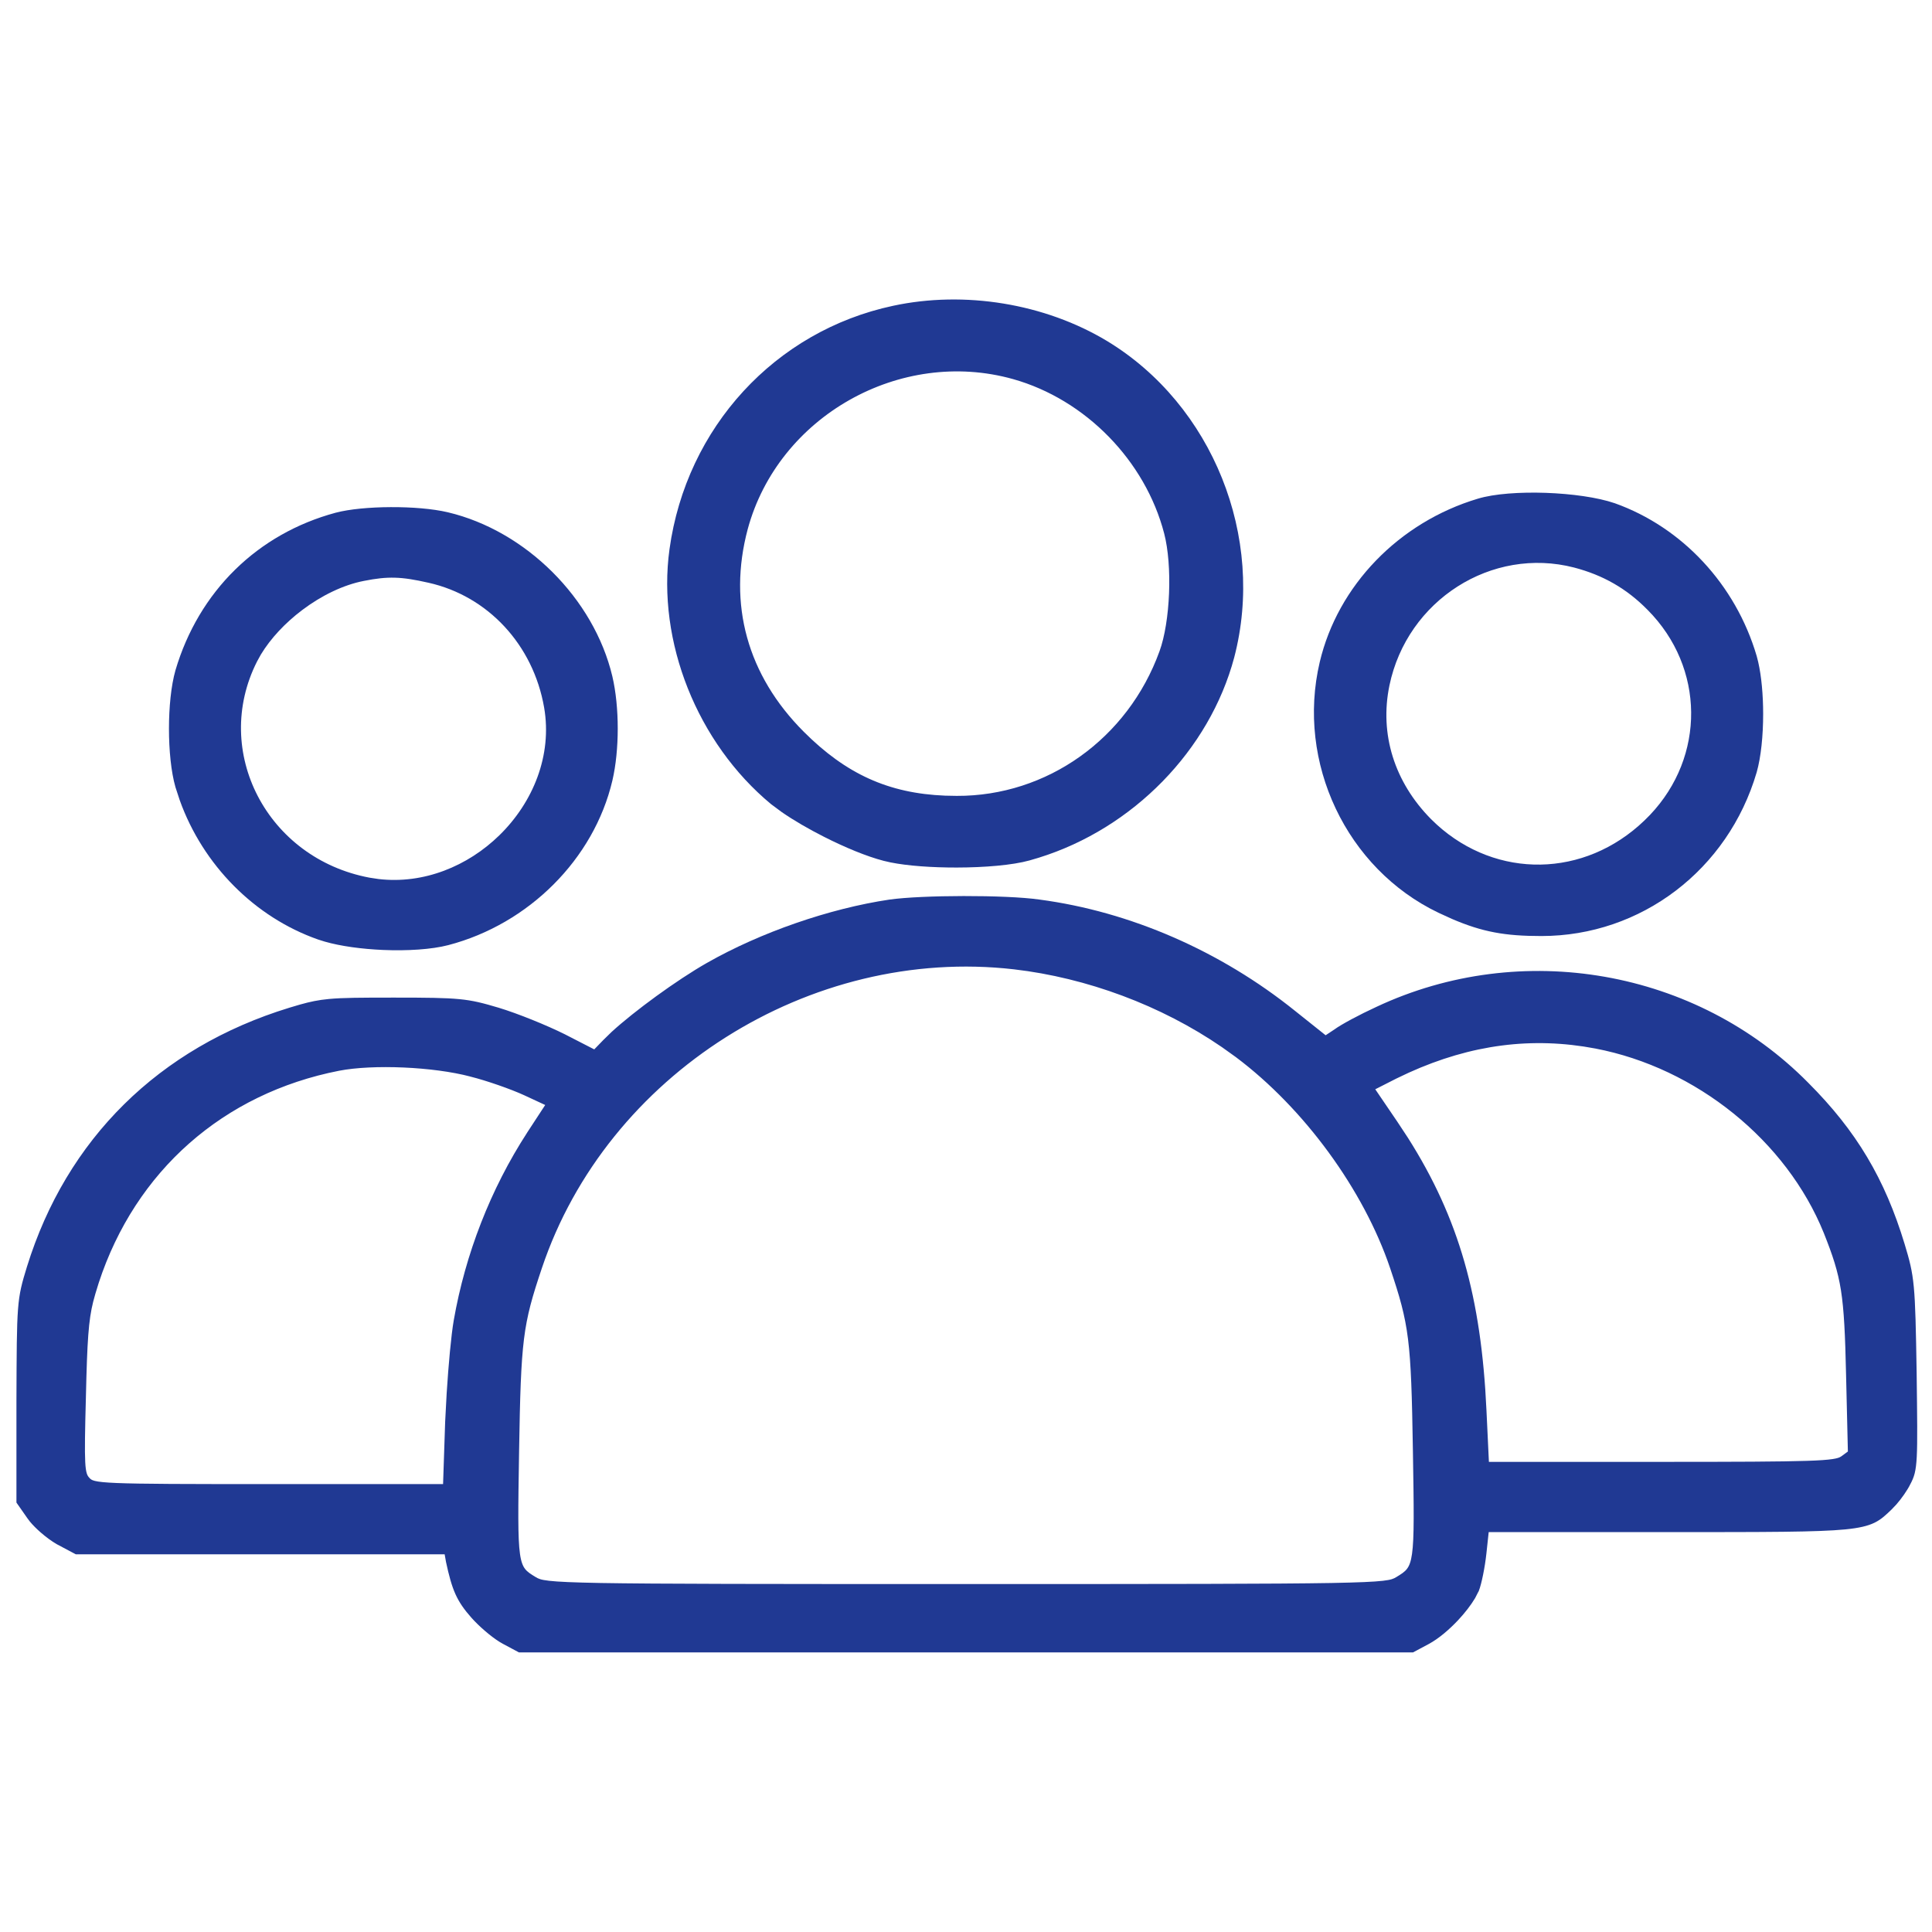
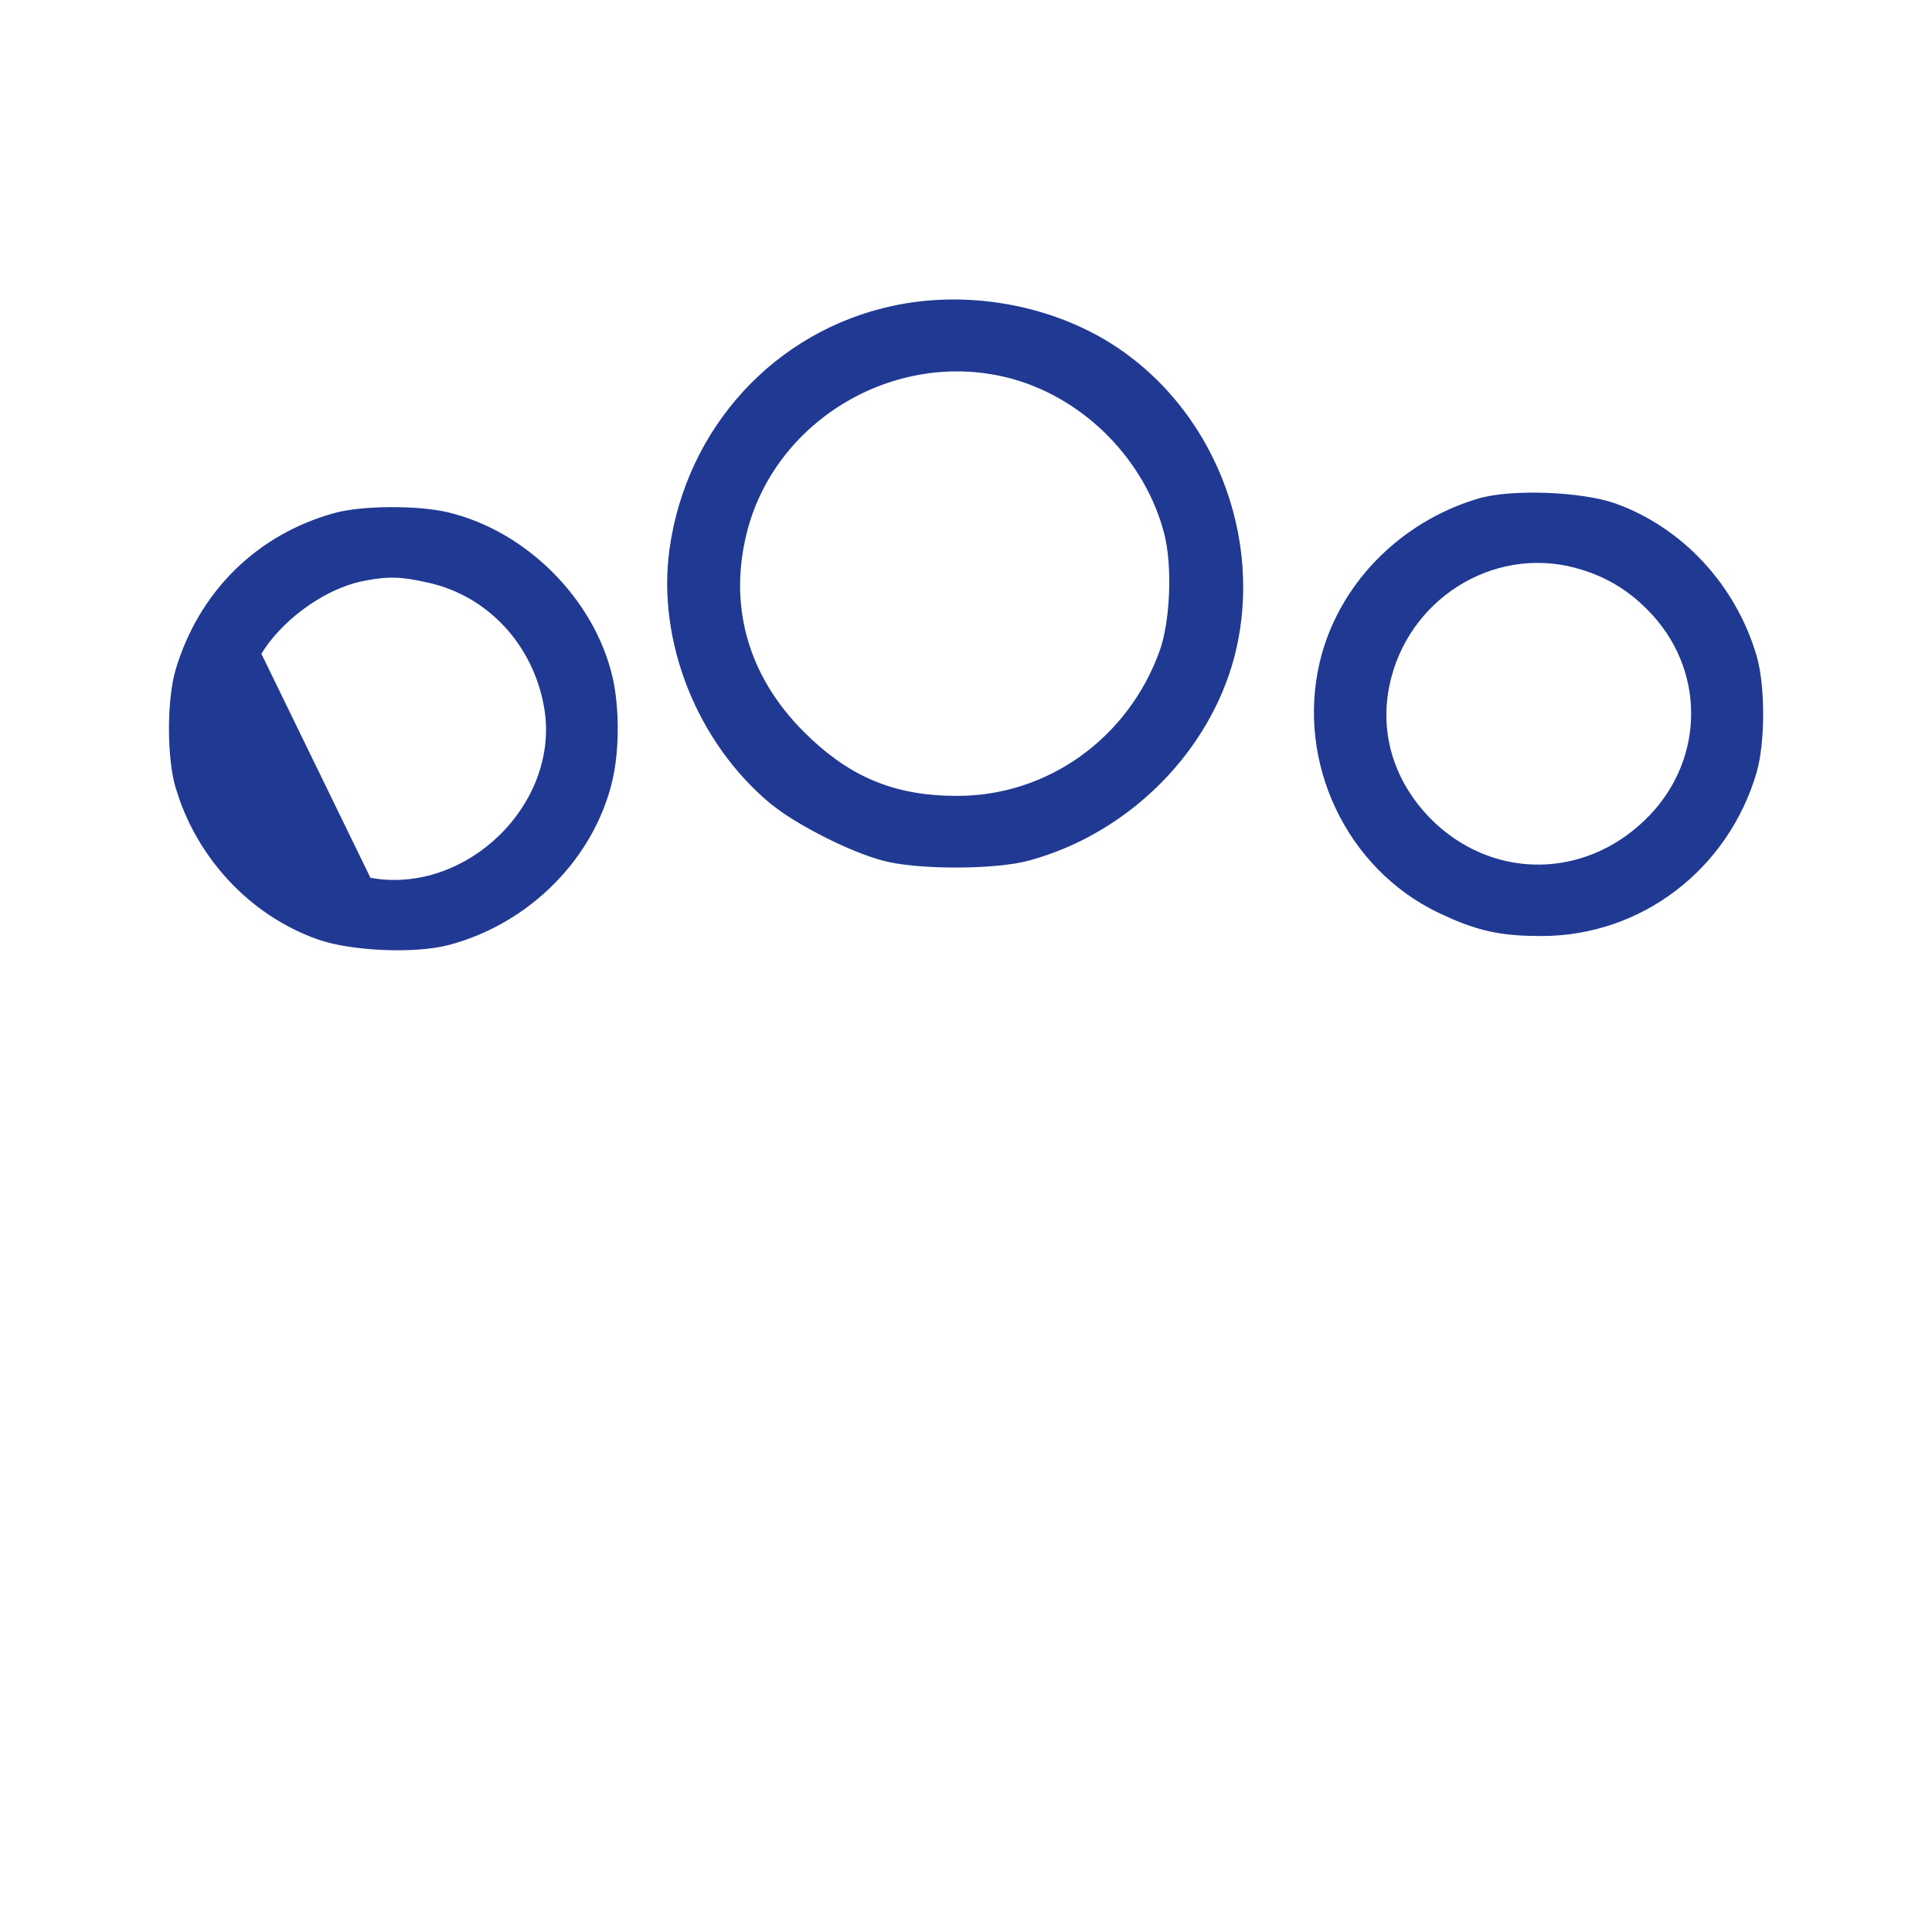
<svg xmlns="http://www.w3.org/2000/svg" width="53" height="53" viewBox="0 0 53 53" fill="none">
  <path d="M26.244 23.749C27.005 23.748 27.77 23.684 28.229 23.556L28.48 23.482C31.052 22.683 33.135 20.551 33.809 18.025C34.667 14.744 33.217 11.137 30.344 9.398C28.647 8.376 26.46 8.018 24.508 8.438C21.298 9.123 18.876 11.75 18.416 15.071C18.068 17.587 19.172 20.356 21.186 22.023L21.476 22.238C21.797 22.461 22.206 22.698 22.631 22.913C23.197 23.2 23.795 23.448 24.252 23.566L24.439 23.609C24.907 23.704 25.578 23.75 26.244 23.749ZM25.926 21.877C24.355 21.814 23.177 21.273 22.015 20.11C20.453 18.548 19.91 16.576 20.464 14.502C21.31 11.38 24.684 9.476 27.806 10.352C29.809 10.916 31.462 12.609 31.985 14.623C32.1 15.063 32.144 15.672 32.12 16.276C32.096 16.88 32.005 17.474 31.855 17.884C30.979 20.302 28.742 21.893 26.245 21.883L25.926 21.877Z" fill="#203993" stroke="#203993" stroke-width="0.1" />
  <path d="M42.284 25.628C44.998 25.628 47.364 23.825 48.142 21.174C48.26 20.761 48.318 20.172 48.318 19.587C48.318 19.075 48.273 18.562 48.183 18.169L48.142 18.008C47.569 16.063 46.115 14.507 44.281 13.852H44.28C43.816 13.692 43.105 13.595 42.402 13.57C41.7 13.546 40.997 13.594 40.553 13.729C38.404 14.373 36.745 16.093 36.253 18.173C35.608 20.907 36.98 23.795 39.48 24.993L39.85 25.162C40.679 25.518 41.291 25.628 42.284 25.628ZM45.144 22.546C43.48 24.142 41.045 24.172 39.38 22.657L39.222 22.506C38.207 21.481 37.787 20.147 38.067 18.794C38.559 16.424 40.908 14.93 43.195 15.521C43.999 15.732 44.652 16.104 45.234 16.696C46.829 18.3 46.841 20.77 45.298 22.392L45.144 22.546Z" fill="#203993" stroke="#203993" stroke-width="0.1" />
-   <path d="M10.51 26.01C11.168 26.038 11.831 25.997 12.285 25.879C14.476 25.306 16.248 23.536 16.75 21.404C16.945 20.574 16.945 19.398 16.75 18.567C16.248 16.447 14.395 14.605 12.274 14.102C11.863 14.005 11.284 13.959 10.719 13.962C10.153 13.964 9.595 14.015 9.224 14.113H9.223C7.093 14.687 5.496 16.253 4.861 18.402V18.403C4.743 18.816 4.685 19.405 4.685 19.991C4.685 20.577 4.743 21.167 4.861 21.579L4.978 21.936C5.61 23.697 7.014 25.12 8.742 25.726L8.92 25.782C9.356 25.908 9.934 25.985 10.51 26.01ZM13.733 22.951C12.857 23.806 11.635 24.311 10.38 24.164L10.129 24.126C7.285 23.593 5.743 20.622 7.006 18.125L7.113 17.931C7.385 17.48 7.791 17.05 8.258 16.697C8.791 16.294 9.402 15.996 9.977 15.886C10.31 15.82 10.568 15.79 10.836 15.798C11.104 15.805 11.384 15.851 11.764 15.937H11.765C13.419 16.308 14.674 17.662 14.976 19.4C15.206 20.732 14.668 22.039 13.733 22.951Z" fill="#203993" stroke="#203993" stroke-width="0.1" />
-   <path d="M38.751 45.28L38.762 45.274L39.179 45.051C39.429 44.915 39.712 44.678 39.958 44.417C40.142 44.221 40.307 44.01 40.423 43.815L40.52 43.625L40.522 43.624C40.595 43.435 40.687 42.983 40.727 42.605L40.794 41.98H45.767C48.496 41.98 49.858 41.98 50.614 41.906C50.992 41.869 51.225 41.813 51.402 41.727C51.58 41.64 51.7 41.523 51.853 41.377L51.987 41.236C52.127 41.075 52.276 40.864 52.362 40.692H52.361C52.41 40.599 52.449 40.516 52.477 40.404C52.504 40.293 52.522 40.156 52.532 39.956C52.553 39.557 52.544 38.897 52.529 37.674C52.509 36.436 52.495 35.773 52.451 35.31C52.407 34.846 52.334 34.583 52.202 34.145C51.662 32.361 50.885 31.054 49.569 29.738C46.518 26.646 41.743 25.808 37.783 27.665C37.318 27.878 36.808 28.153 36.639 28.279L36.363 28.462L35.499 27.773C33.461 26.133 30.984 25.054 28.507 24.727L28.508 24.727C28.037 24.66 27.232 24.63 26.436 24.631C25.642 24.632 24.852 24.665 24.411 24.727H24.41C22.769 24.971 20.885 25.623 19.417 26.459C18.588 26.931 17.431 27.778 16.811 28.346L16.582 28.57L16.312 28.849L15.473 28.418C14.983 28.173 14.178 27.847 13.667 27.693C13.24 27.566 12.977 27.496 12.594 27.459C12.213 27.422 11.712 27.417 10.809 27.417C9.901 27.417 9.403 27.419 9.024 27.455C8.739 27.482 8.521 27.528 8.247 27.605L7.95 27.693C4.39 28.785 1.869 31.275 0.787 34.765C0.65 35.212 0.58 35.453 0.544 35.922C0.508 36.388 0.506 37.081 0.501 38.435V41.204L0.51 41.217L0.794 41.623L0.862 41.713C0.939 41.806 1.04 41.906 1.146 41.999C1.289 42.124 1.447 42.24 1.582 42.318L1.584 42.319L2.081 42.583L2.092 42.589H12.24L12.283 42.832V42.834C12.365 43.215 12.437 43.481 12.538 43.707C12.64 43.934 12.77 44.119 12.965 44.34C13.171 44.573 13.488 44.847 13.726 44.996L13.822 45.052L14.238 45.274L14.249 45.28H38.751ZM26.5 43.505C20.883 43.505 18 43.502 16.48 43.476C15.721 43.462 15.304 43.443 15.059 43.415C14.936 43.401 14.858 43.386 14.802 43.368C14.747 43.351 14.711 43.331 14.674 43.309C14.533 43.224 14.436 43.163 14.365 43.071C14.295 42.981 14.246 42.855 14.215 42.635C14.152 42.192 14.164 41.395 14.19 39.808C14.215 38.273 14.241 37.405 14.325 36.726C14.41 36.048 14.554 35.556 14.817 34.775C16.607 29.436 22.201 25.895 27.824 26.542C29.827 26.775 31.872 27.533 33.551 28.686L33.931 28.958C35.816 30.371 37.453 32.614 38.183 34.775C38.446 35.556 38.59 36.048 38.675 36.726C38.76 37.405 38.785 38.273 38.81 39.808C38.836 41.395 38.848 42.192 38.785 42.635C38.754 42.855 38.705 42.981 38.635 43.071C38.564 43.163 38.467 43.224 38.326 43.309C38.289 43.331 38.253 43.351 38.198 43.368C38.142 43.386 38.064 43.401 37.941 43.415C37.696 43.443 37.279 43.462 36.52 43.476C35.001 43.502 32.117 43.505 26.5 43.505ZM40.728 38.697C40.585 35.596 39.976 33.439 38.582 31.241L38.292 30.801L37.654 29.863L38.283 29.543L38.628 29.38C40.348 28.602 42.036 28.384 43.776 28.715C46.563 29.25 49.048 31.26 50.077 33.803C50.325 34.426 50.466 34.847 50.552 35.39C50.637 35.934 50.668 36.604 50.693 37.727L50.743 39.844L50.53 40H50.529C50.485 40.029 50.419 40.055 50.277 40.076C50.132 40.098 49.913 40.114 49.565 40.125C48.868 40.148 47.666 40.153 45.533 40.153H40.797L40.728 38.697ZM7.406 40.763C5.065 40.763 3.852 40.76 3.203 40.733C2.878 40.72 2.699 40.701 2.591 40.674C2.538 40.661 2.503 40.646 2.479 40.631C2.454 40.616 2.436 40.599 2.416 40.576L2.415 40.575C2.379 40.537 2.352 40.498 2.332 40.432C2.311 40.363 2.296 40.265 2.288 40.109C2.272 39.797 2.281 39.266 2.307 38.306V38.305C2.342 36.776 2.378 36.216 2.508 35.697L2.569 35.475L2.662 35.173C3.674 32.092 6.096 29.95 9.295 29.324C10.231 29.143 11.889 29.213 12.918 29.485L12.919 29.486C13.363 29.597 14.031 29.83 14.403 30.001L15.03 30.292L14.504 31.096V31.097C13.505 32.636 12.812 34.419 12.496 36.233C12.427 36.632 12.353 37.436 12.303 38.228L12.262 39.003L12.203 40.763H7.406Z" fill="#203993" stroke="#203993" stroke-width="0.1" />
+   <path d="M10.51 26.01C11.168 26.038 11.831 25.997 12.285 25.879C14.476 25.306 16.248 23.536 16.75 21.404C16.945 20.574 16.945 19.398 16.75 18.567C16.248 16.447 14.395 14.605 12.274 14.102C11.863 14.005 11.284 13.959 10.719 13.962C10.153 13.964 9.595 14.015 9.224 14.113H9.223C7.093 14.687 5.496 16.253 4.861 18.402V18.403C4.743 18.816 4.685 19.405 4.685 19.991C4.685 20.577 4.743 21.167 4.861 21.579L4.978 21.936C5.61 23.697 7.014 25.12 8.742 25.726L8.92 25.782C9.356 25.908 9.934 25.985 10.51 26.01ZM13.733 22.951C12.857 23.806 11.635 24.311 10.38 24.164L10.129 24.126L7.113 17.931C7.385 17.48 7.791 17.05 8.258 16.697C8.791 16.294 9.402 15.996 9.977 15.886C10.31 15.82 10.568 15.79 10.836 15.798C11.104 15.805 11.384 15.851 11.764 15.937H11.765C13.419 16.308 14.674 17.662 14.976 19.4C15.206 20.732 14.668 22.039 13.733 22.951Z" fill="#203993" stroke="#203993" stroke-width="0.1" />
</svg>